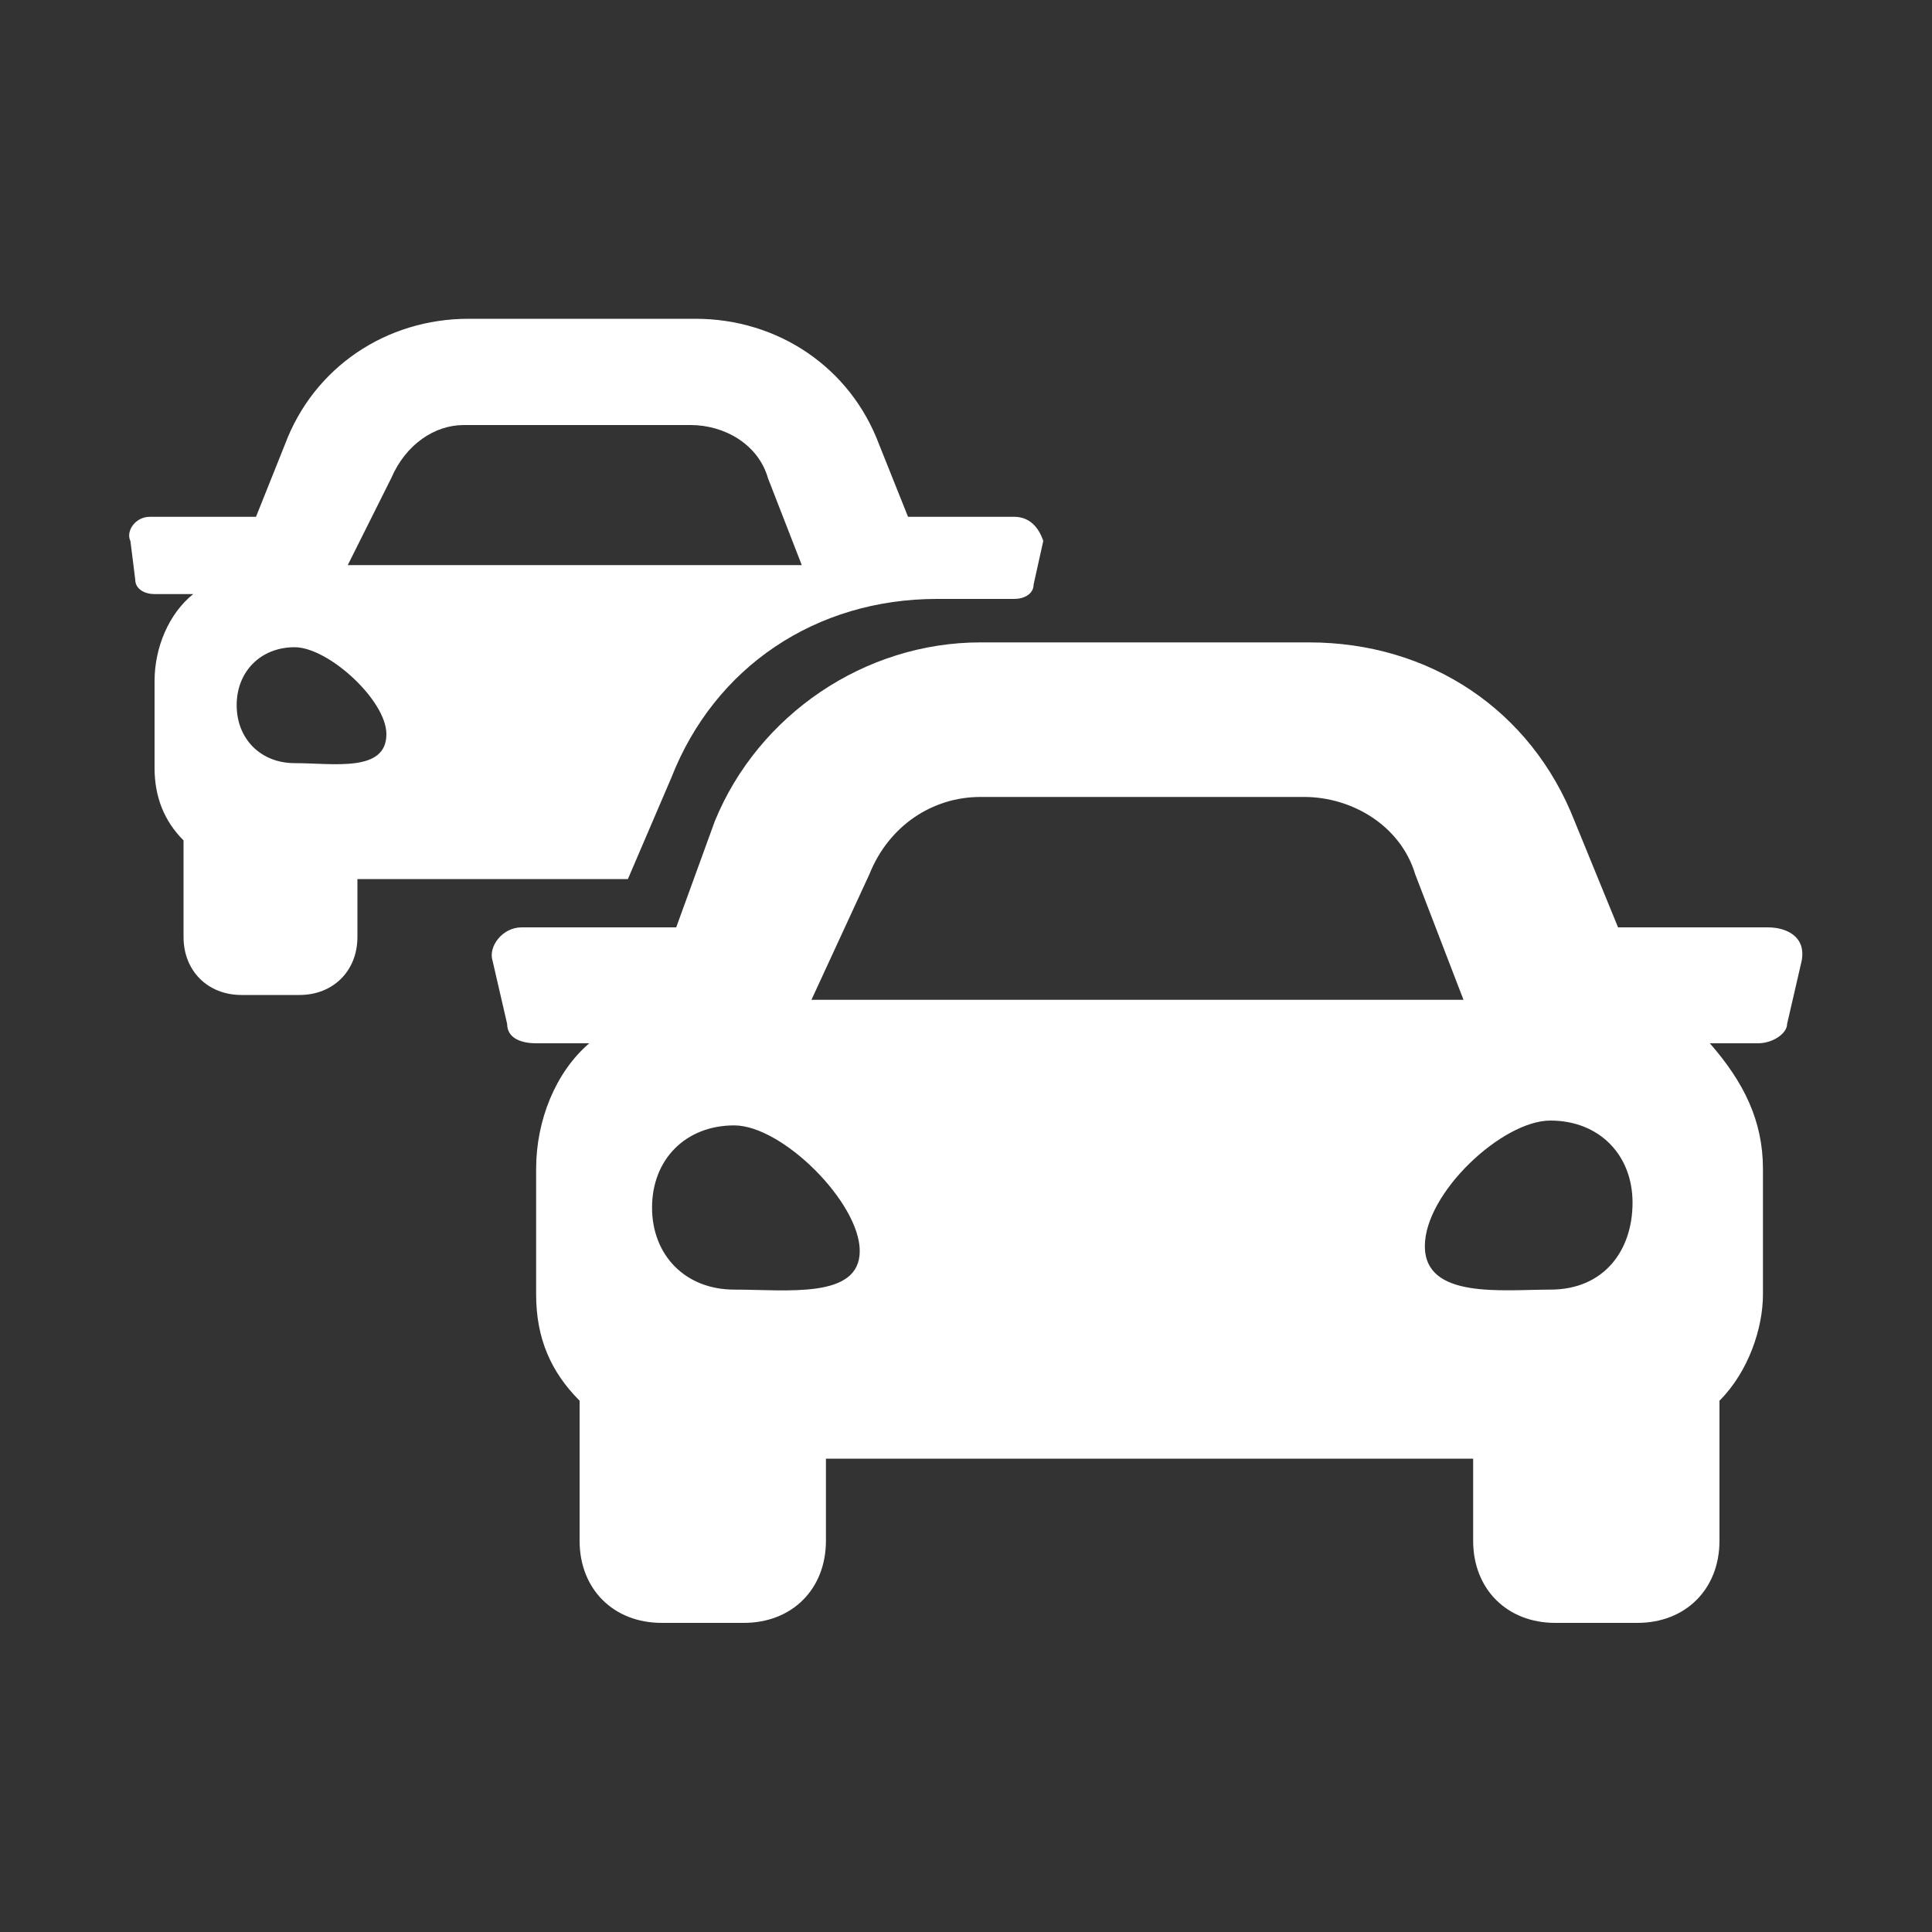
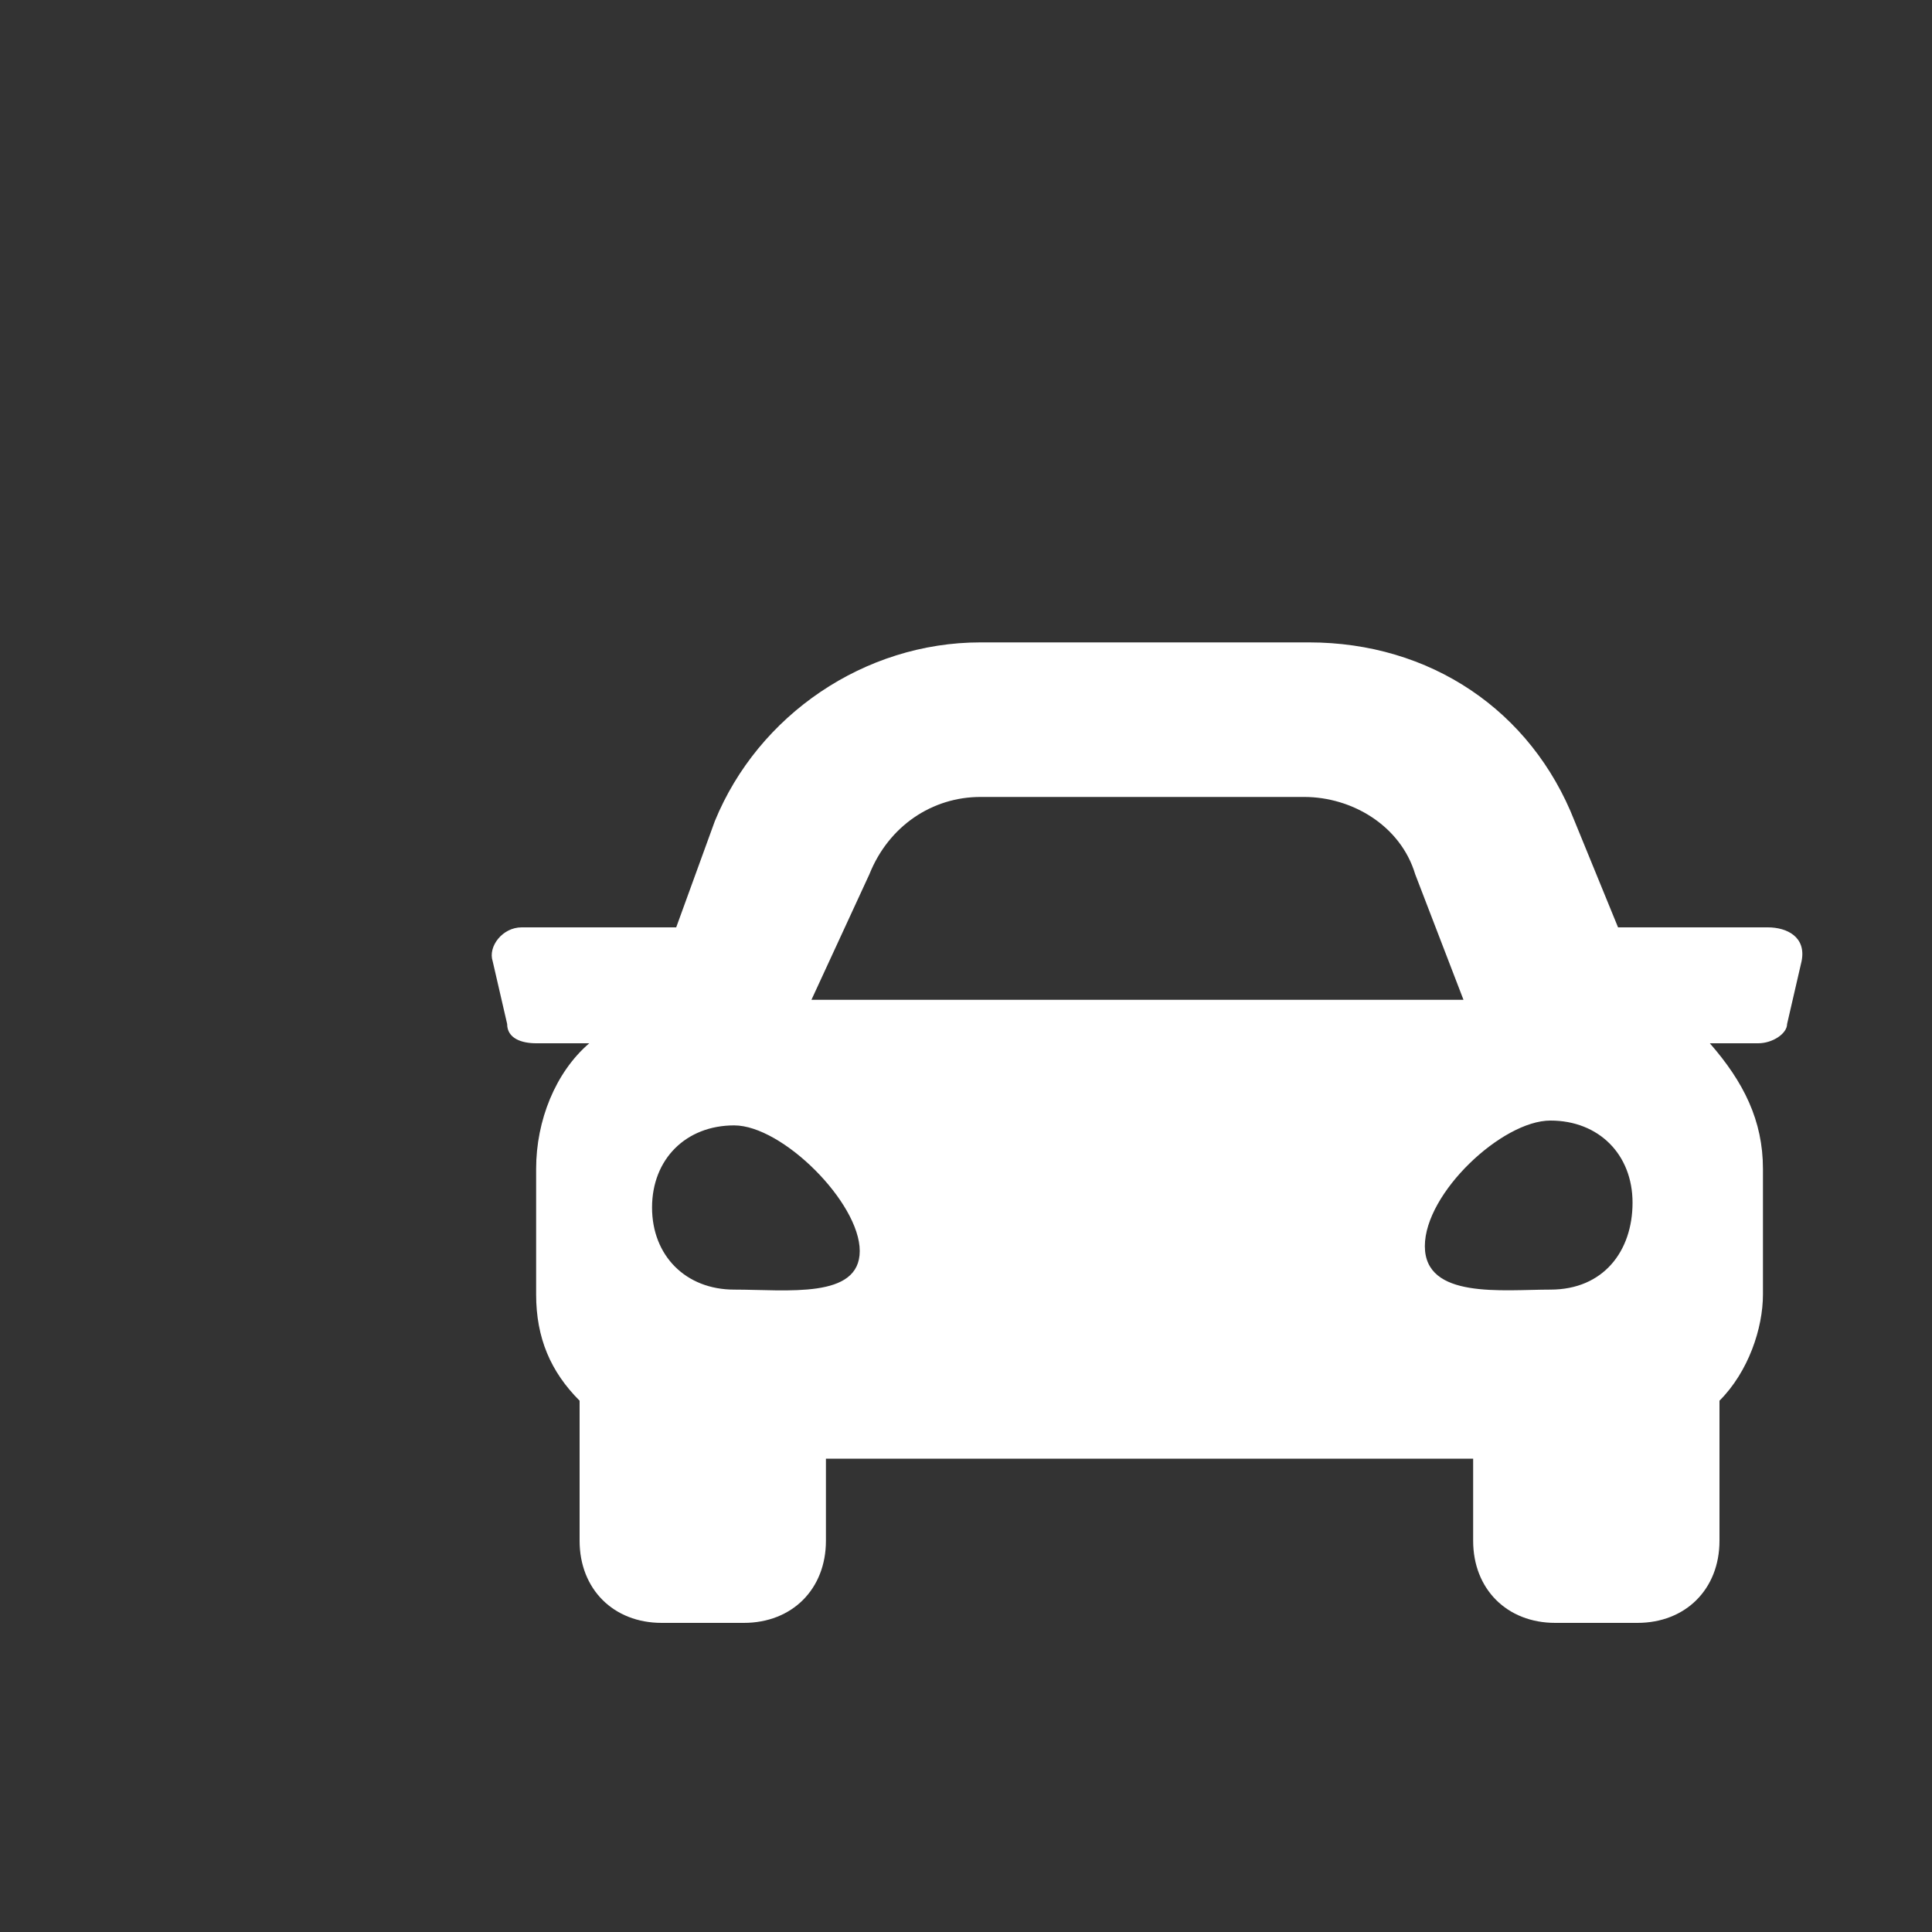
<svg xmlns="http://www.w3.org/2000/svg" version="1.1" id="レイヤー_1" x="0px" y="0px" width="40px" height="40px" viewBox="0 0 40 40" style="enable-background:new 0 0 40 40;" xml:space="preserve">
  <rect x="0" y="0" width="40" height="40" fill="#333333" stroke="none" />
  <style type="text/css">
	.st0{fill:#FFFFFF;}
</style>
  <g>
-     <path class="st0" d="M13.9,16.1c0.9-2.3,3-3.7,5.5-3.7h0.9c0,0,0,0,0,0H21c0.2,0,0.4-0.1,0.4-0.3l0.2-0.9c-0.1-0.3-0.3-0.5-0.6-0.5   h-2.2l-0.6-1.5c-0.6-1.6-2.1-2.6-3.8-2.6H9.7c-1.7,0-3.2,1-3.8,2.6l-0.6,1.5H3.1c-0.3,0-0.5,0.3-0.4,0.5L2.8,12   c0,0.2,0.2,0.3,0.4,0.3H4c-0.5,0.4-0.8,1.1-0.8,1.8v1.8c0,0.6,0.2,1.1,0.6,1.5v2c0,0.7,0.5,1.2,1.2,1.2h1.2c0.7,0,1.2-0.5,1.2-1.2   v-1.2h5.6L13.9,16.1z M8.1,9.9C8.4,9.2,9,8.8,9.6,8.8h4.7c0.7,0,1.4,0.4,1.6,1.1l0.7,1.8H7.2L8.1,9.9z M6.1,15.8   c-0.7,0-1.2-0.5-1.2-1.2c0-0.7,0.5-1.2,1.2-1.2S8,14.5,8,15.2C8,16,6.9,15.8,6.1,15.8z" />
-   </g>
+     </g>
  <path class="st0" d="M36.6,19.2h-3.1L32.6,17c-0.9-2.3-3-3.7-5.5-3.7h-6.8c-2.4,0-4.6,1.5-5.5,3.7L14,19.2h-3.2  c-0.4,0-0.7,0.4-0.6,0.7l0.3,1.3c0,0.3,0.3,0.4,0.6,0.4h1.1c-0.7,0.6-1.1,1.6-1.1,2.6v2.6c0,0.9,0.3,1.6,0.9,2.2v2.9  c0,1,0.7,1.7,1.7,1.7h1.7c1,0,1.7-0.7,1.7-1.7v-1.7h13.4v1.7c0,1,0.7,1.7,1.7,1.7h1.7c1,0,1.7-0.7,1.7-1.7V29  c0.6-0.6,0.9-1.5,0.9-2.2v-2.6c0-1-0.4-1.8-1.1-2.6h1c0.3,0,0.6-0.2,0.6-0.4l0.3-1.3C37.4,19.4,37,19.2,36.6,19.2L36.6,19.2z   M18,18.1c0.4-1,1.3-1.6,2.3-1.6H27c1,0,2,0.6,2.3,1.6l1,2.6H16.8L18,18.1z M15.2,26.7c-1,0-1.7-0.7-1.7-1.7s0.7-1.7,1.7-1.7  s2.6,1.6,2.6,2.6S16.3,26.7,15.2,26.7L15.2,26.7z M32.1,26.7c-1,0-2.6,0.2-2.6-0.9s1.6-2.6,2.6-2.6c1,0,1.7,0.7,1.7,1.7  S33.2,26.7,32.1,26.7z" />
</svg>